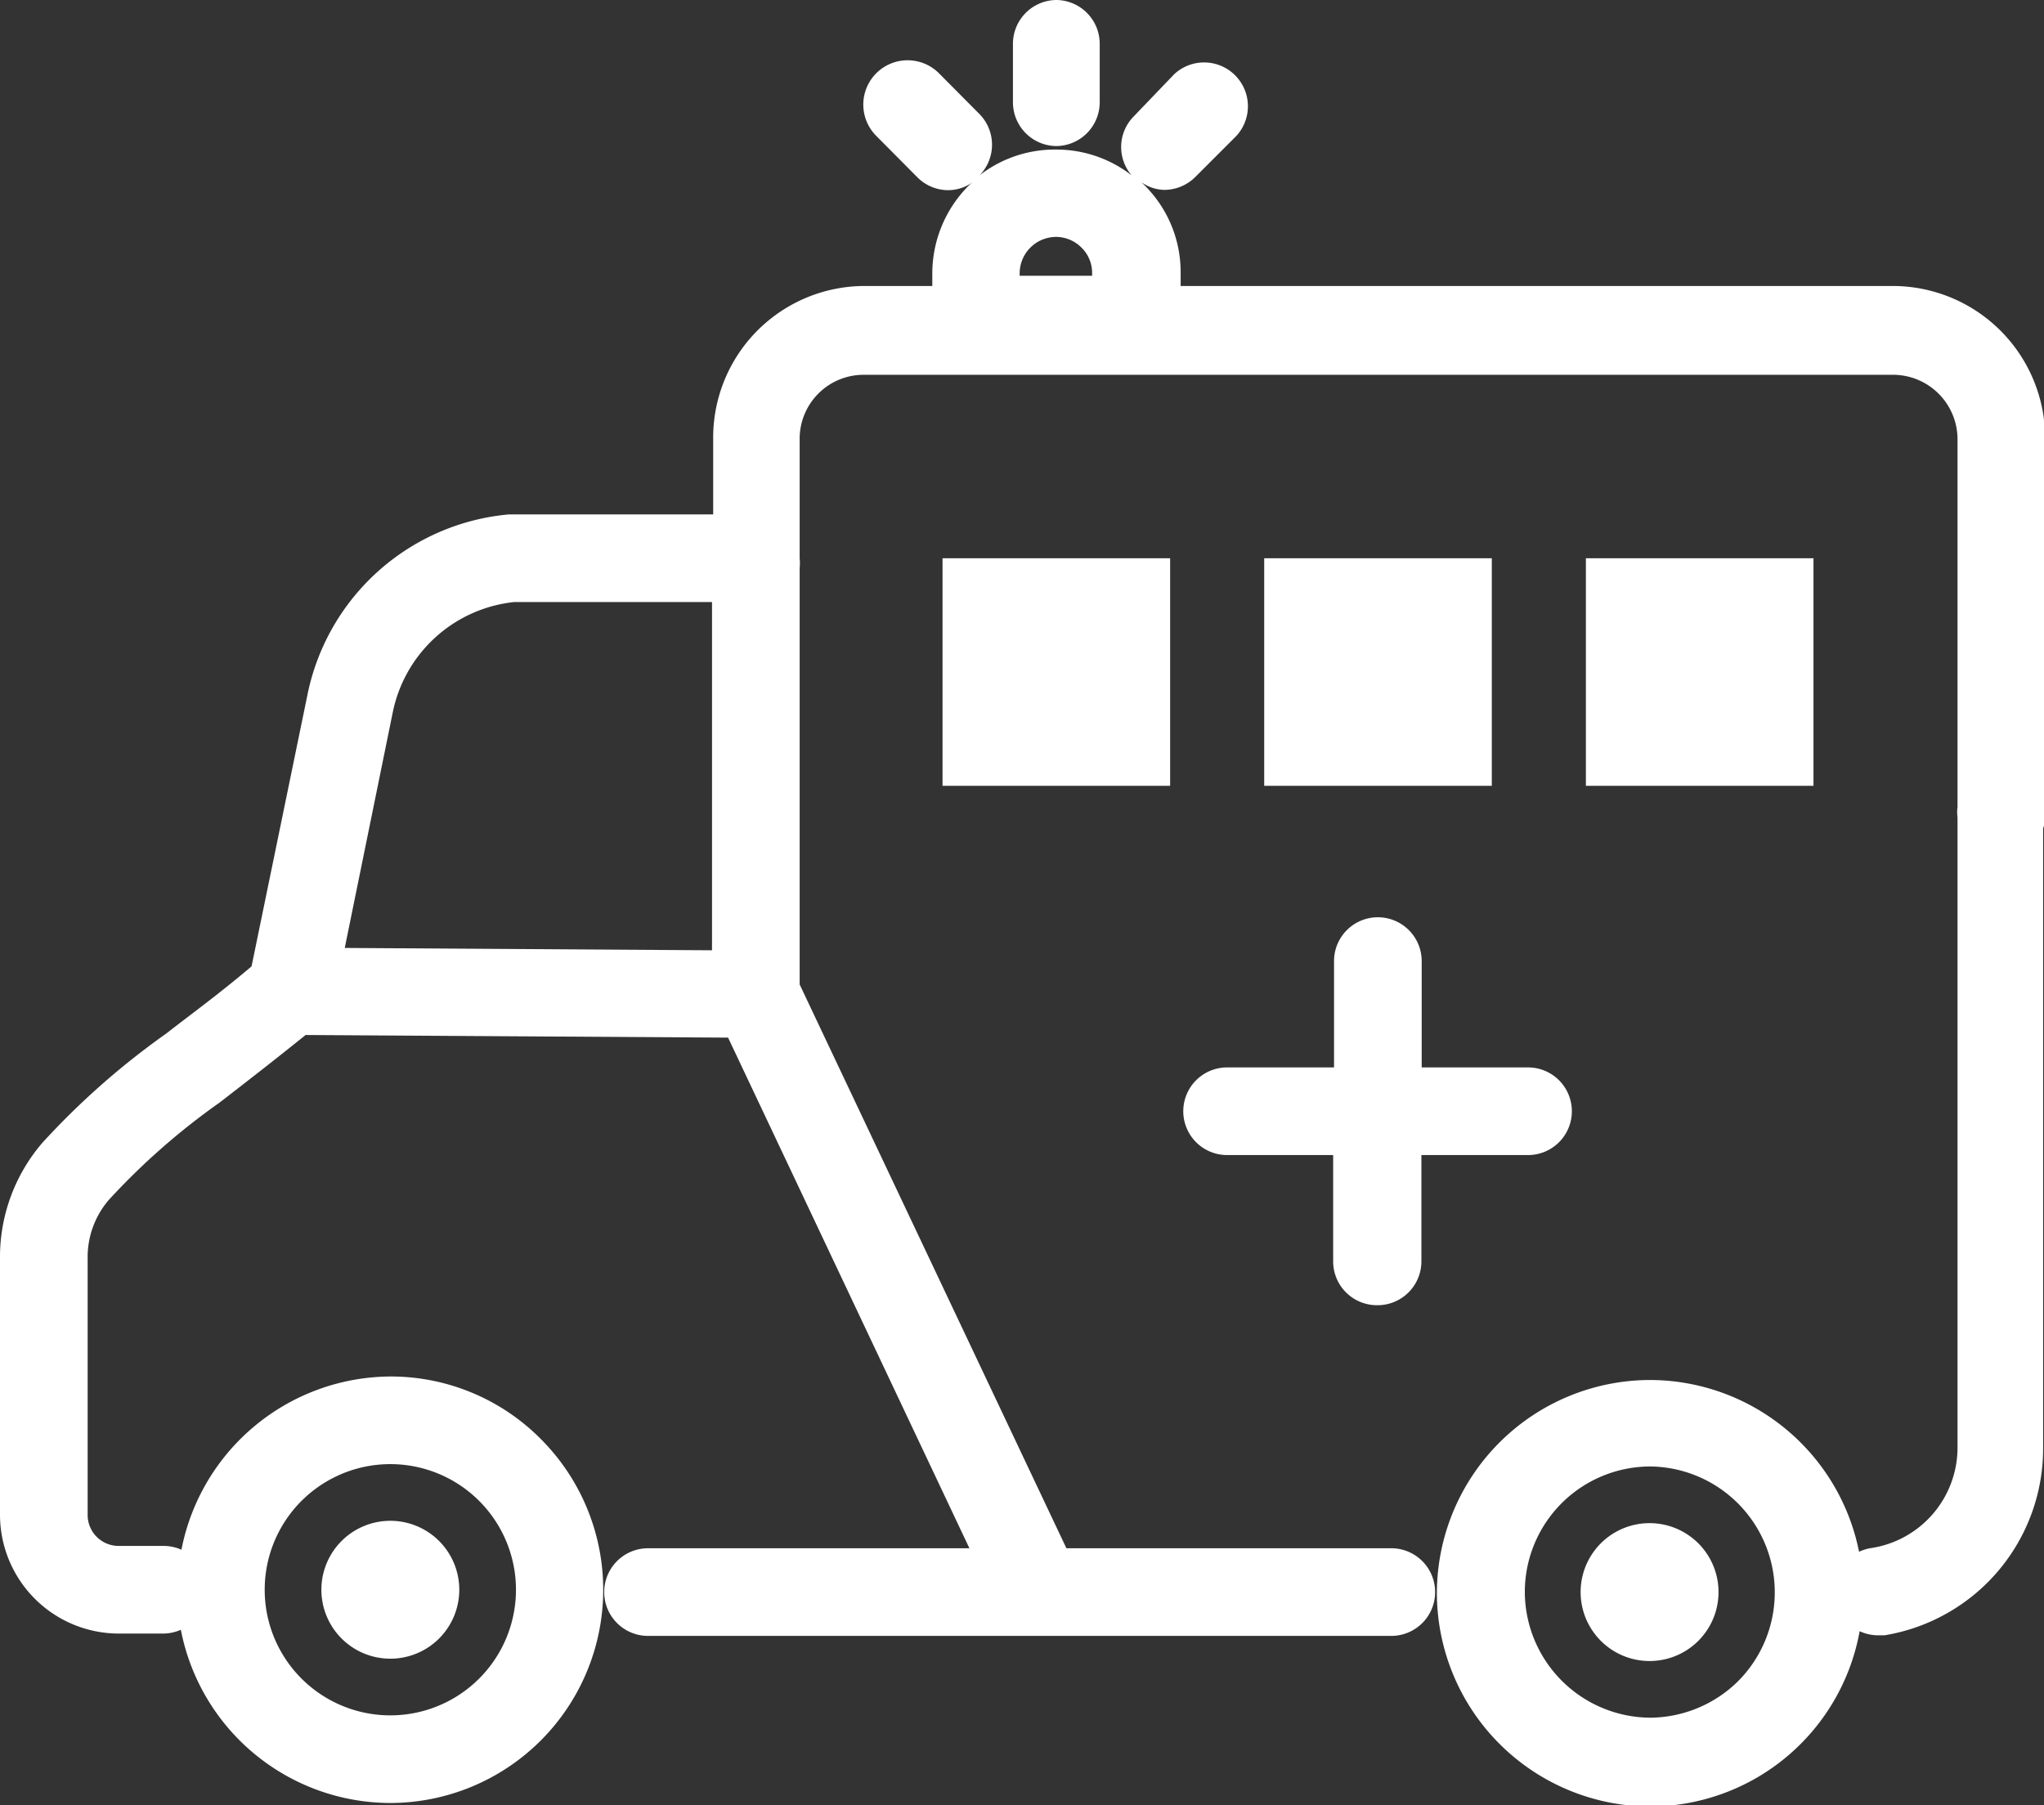
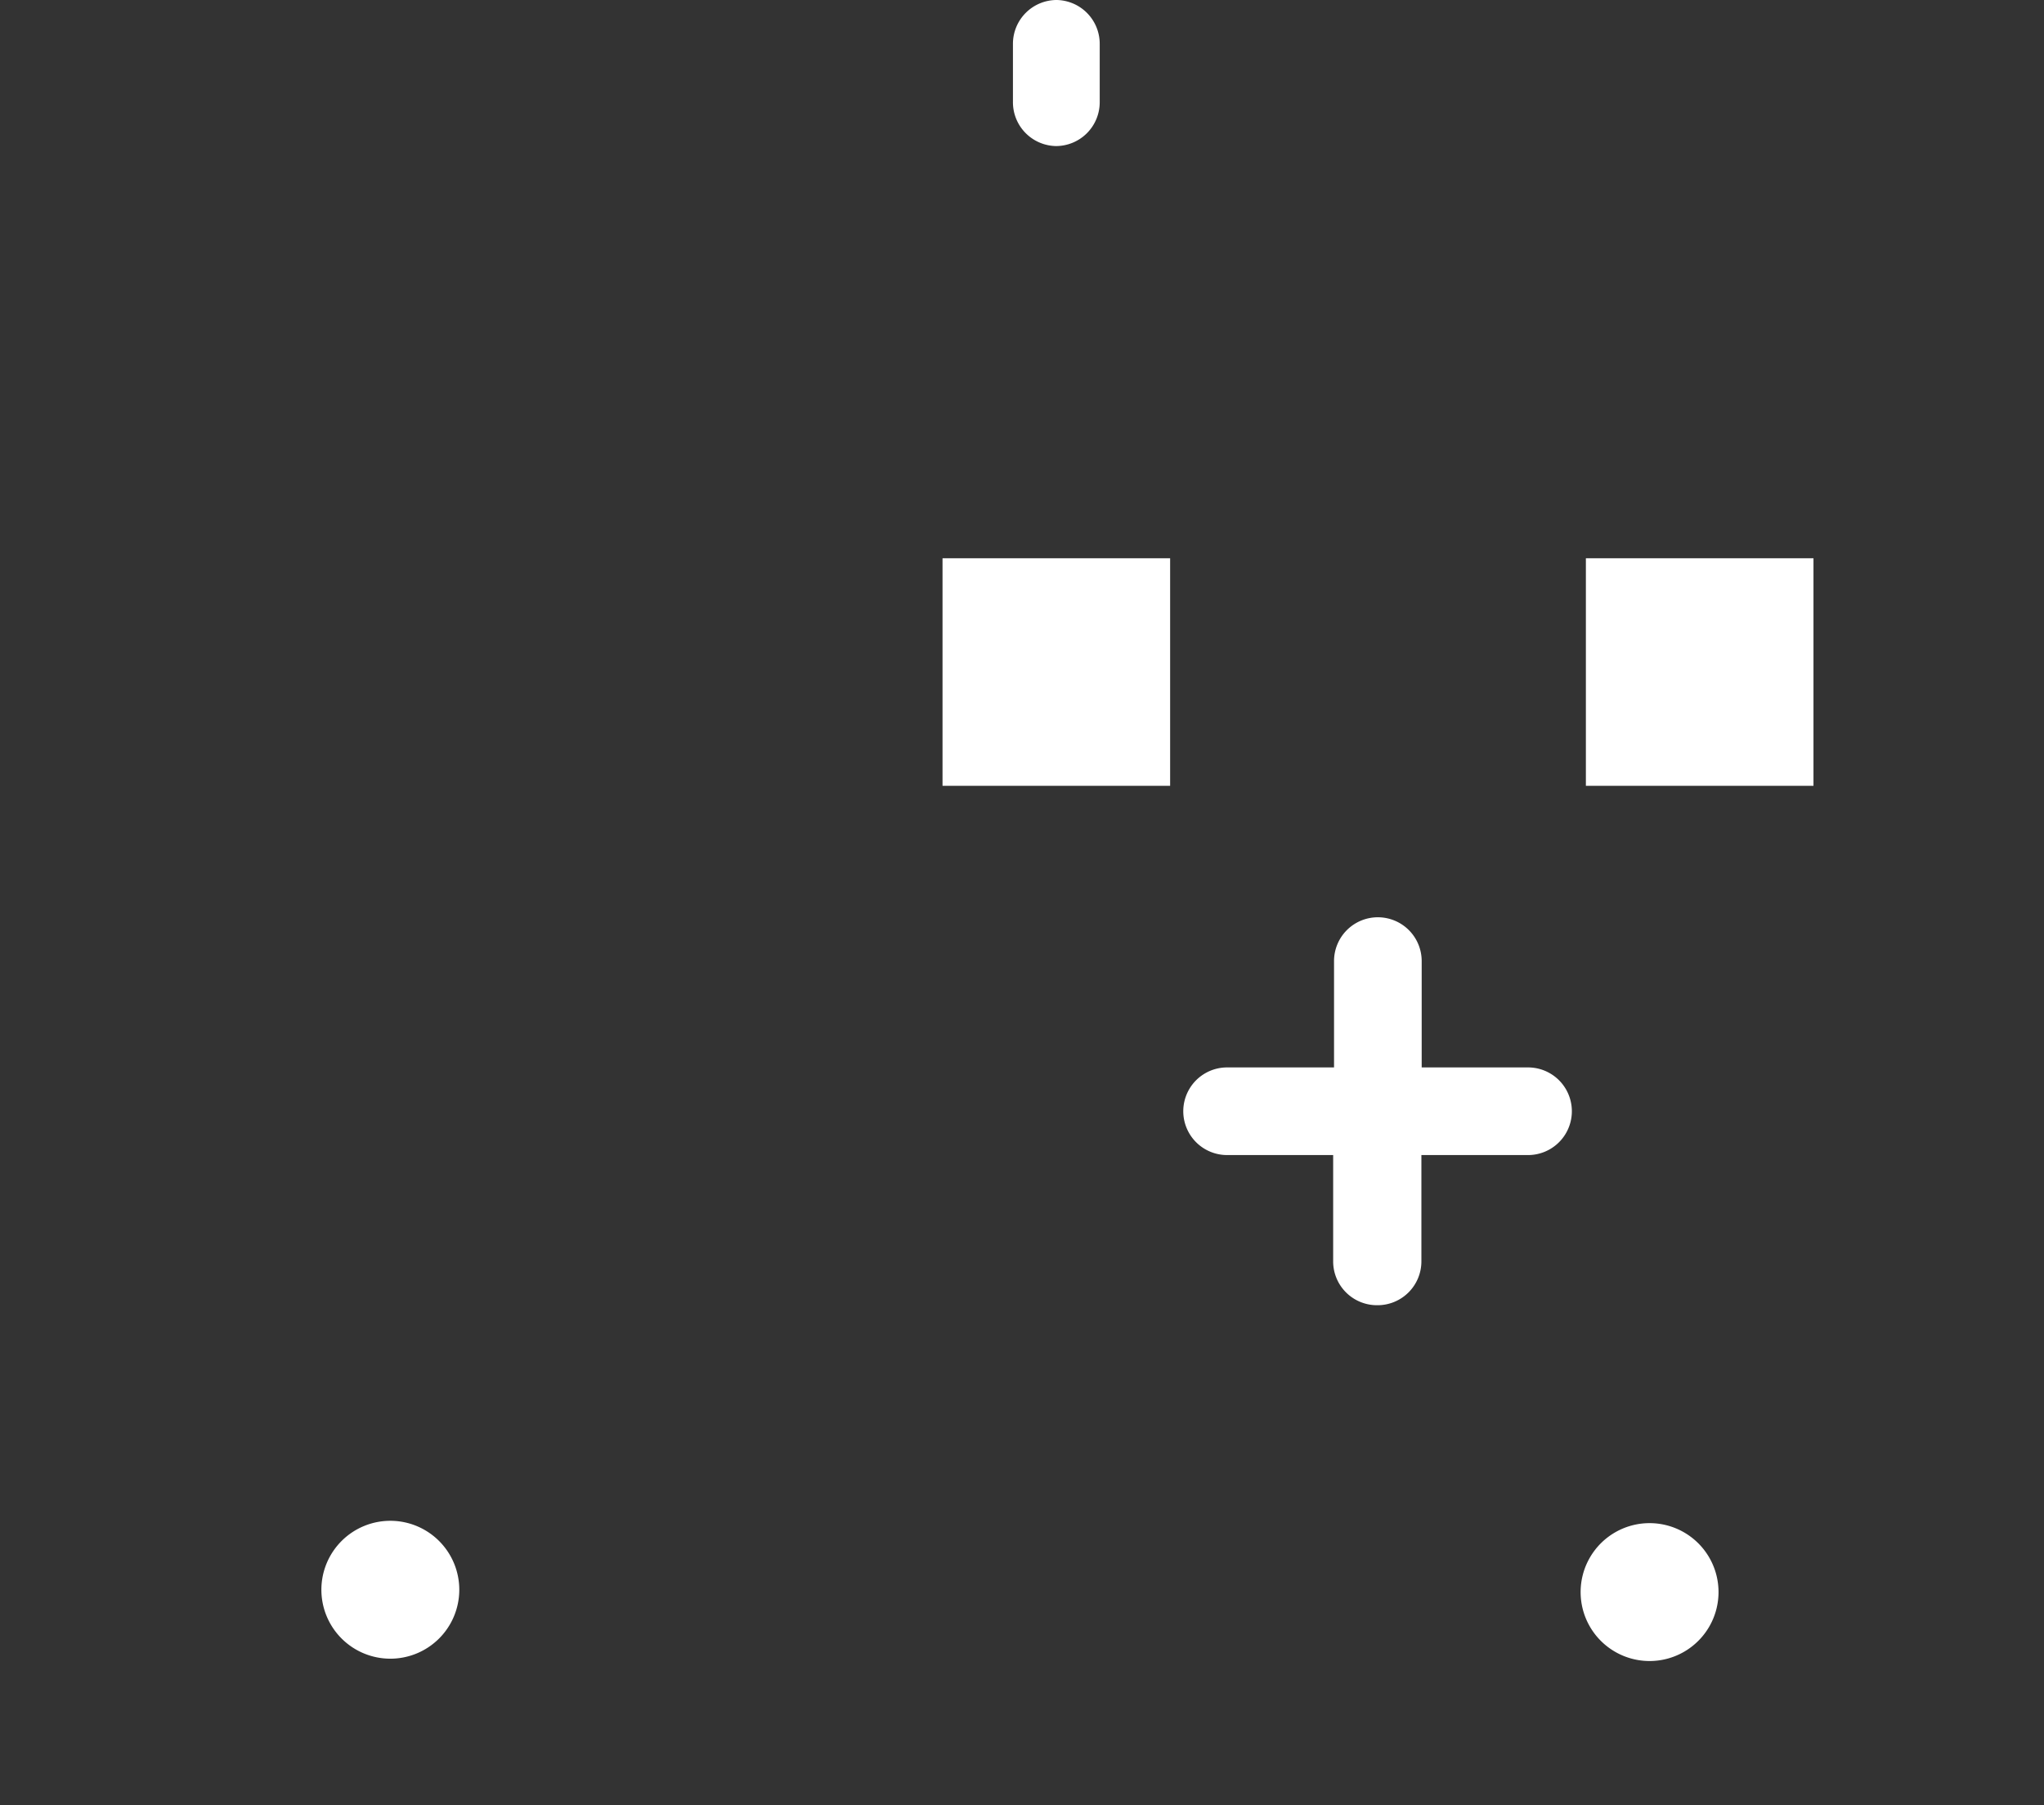
<svg xmlns="http://www.w3.org/2000/svg" viewBox="0 0 69.96 61.8">
  <rect x="0" y="0" width="69.96" height="61.8" fill="#333333" stroke="none" />
  <defs>
    <style>.cls-1{fill:#fff;}</style>
  </defs>
  <title>icon20_</title>
  <g id="Layer_2" data-name="Layer 2">
    <g id="Isolation_Mode" data-name="Isolation Mode">
-       <path class="cls-1" d="M13.34,56.78h0A2.36,2.36,0,1,0,11,54.41,2.36,2.36,0,0,0,13.35,56.78Z" />
+       <path class="cls-1" d="M13.34,56.78A2.36,2.36,0,1,0,11,54.41,2.36,2.36,0,0,0,13.35,56.78Z" />
      <path class="cls-1" d="M56.46,52.14a2.36,2.36,0,0,0,0,4.72h0a2.36,2.36,0,0,0,0-4.72Z" />
      <path class="cls-1" d="M47.15,44.68h0a1.5,1.5,0,0,0,1.5-1.5V39.54H52.3a1.5,1.5,0,0,0,0-3H48.66V32.9a1.5,1.5,0,0,0-1.5-1.5h0a1.5,1.5,0,0,0-1.5,1.5v3.64H42a1.5,1.5,0,0,0,0,3h3.63v3.64A1.5,1.5,0,0,0,47.15,44.68Z" />
      <path class="cls-1" d="M36.14,5h0a1.5,1.5,0,0,0,1.5-1.49v-2A1.5,1.5,0,0,0,36.17,0h0a1.5,1.5,0,0,0-1.5,1.49v2A1.5,1.5,0,0,0,36.14,5Z" />
-       <path class="cls-1" d="M70,15a5.22,5.22,0,0,0-5.21-5.21H40.41V9.31a4.19,4.19,0,0,0-1.27-3l-.07-.07a1.4,1.4,0,0,0,.78.26,1.51,1.51,0,0,0,1.06-.44l1.4-1.4a1.5,1.5,0,0,0-2.12-2.12L38.79,4a1.49,1.49,0,0,0-.06,2,4.2,4.2,0,0,0-2.56-.88h0A4.2,4.2,0,0,0,33.53,6a1.5,1.5,0,0,0,0-2.09l-1.4-1.41A1.5,1.5,0,0,0,30,4.66l1.4,1.41a1.49,1.49,0,0,0,1.06.44,1.44,1.44,0,0,0,.95-.37c-.08.07-.17.13-.25.21a4.26,4.26,0,0,0-1.25,3v.44H29.56a5.19,5.19,0,0,0-5.15,5.15v2.67h-7a7.74,7.74,0,0,0-6.89,6.19L8.61,33.08c-1.18,1-2.13,1.68-2.92,2.3a26.33,26.33,0,0,0-4.24,3.74A6,6,0,0,0,0,43.1v8.76a4.07,4.07,0,0,0,4.05,4.06H5.58a1.51,1.51,0,0,0,.61-.13,7.32,7.32,0,0,0,7.16,5.93h0a7.3,7.3,0,0,0,5.18-12.44,7.23,7.23,0,0,0-5.15-2.16h0a7.33,7.33,0,0,0-7.17,5.93,1.51,1.51,0,0,0-.61-.13H4.06A1.06,1.06,0,0,1,3,51.86V43.08a3,3,0,0,1,.72-2,23.58,23.58,0,0,1,3.8-3.34c.8-.62,1.76-1.36,2.94-2.31l14.46.09L33.18,53l-11,0h0a1.5,1.5,0,1,0,0,3L47.62,56h0a1.5,1.5,0,0,0,0-3L36.5,53,27.37,33.7V19.44a1.66,1.66,0,0,0,0-.33V15a2.19,2.19,0,0,1,2.17-2.17H64.75A2.21,2.21,0,0,1,67,15V27.62a1.36,1.36,0,0,0,0,.36V49.52A3.48,3.48,0,0,1,64,53a1.6,1.6,0,0,0-.37.12,7.31,7.31,0,0,0-7.15-5.88h0a7.31,7.31,0,0,0-7.3,7.29h0a7.32,7.32,0,0,0,7.29,7.31h0a7.3,7.3,0,0,0,7.18-6,1.55,1.55,0,0,0,.6.14l.25,0a6.48,6.48,0,0,0,5.43-6.4V28.36A1.36,1.36,0,0,0,70,28ZM34.9,9.35a1.25,1.25,0,0,1,1.24-1.24h0a1.23,1.23,0,0,1,.87.36,1.21,1.21,0,0,1,.37.89v.08H34.9ZM13.36,50.12h0a4.3,4.3,0,0,1,0,8.6h0a4.3,4.3,0,0,1,0-8.6Zm.08-25.72a4.75,4.75,0,0,1,4.15-3.79h6.78V32.53L11.8,32.45ZM59.49,57.55a4.32,4.32,0,0,1-3,1.25h0a4.32,4.32,0,0,1-4.3-4.31,4.3,4.3,0,0,1,4.3-4.29h0a4.31,4.31,0,0,1,3,7.35Z" />
      <rect class="cls-1" x="32.26" y="19.11" width="7.79" height="7.79" />
-       <rect class="cls-1" x="43.27" y="19.11" width="7.79" height="7.79" />
      <rect class="cls-1" x="54.28" y="19.11" width="7.79" height="7.79" />
    </g>
  </g>
</svg>